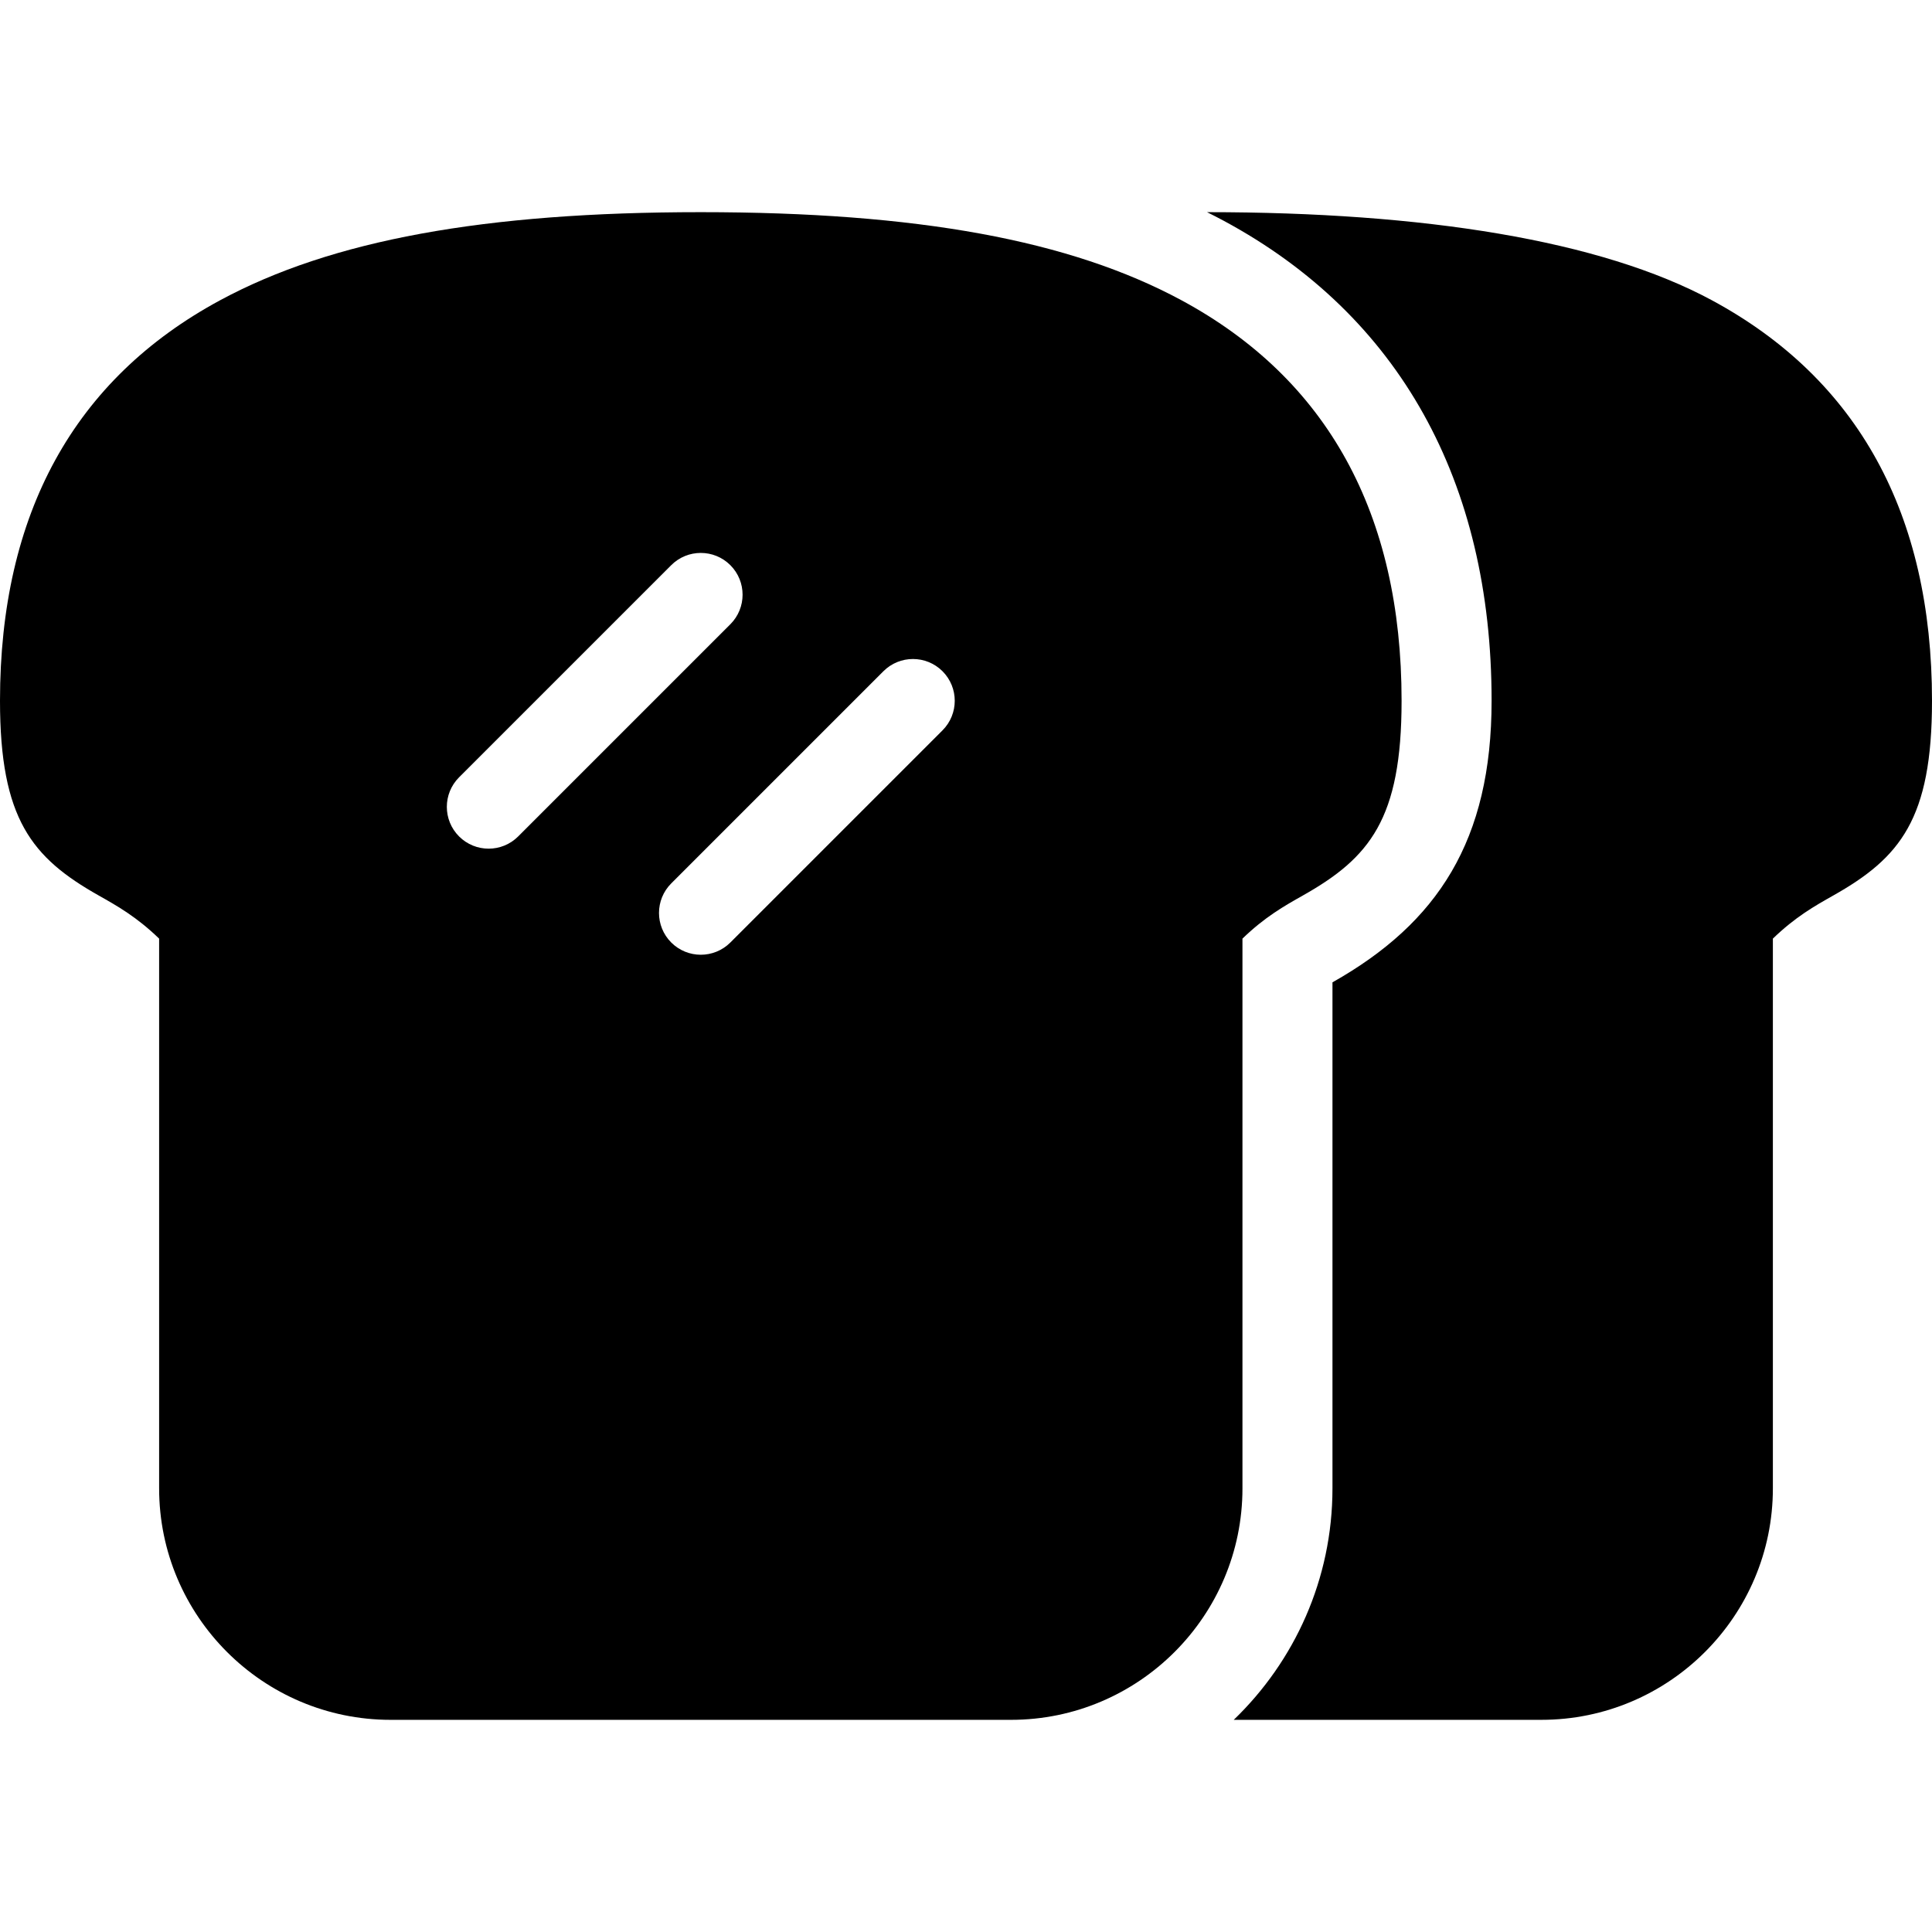
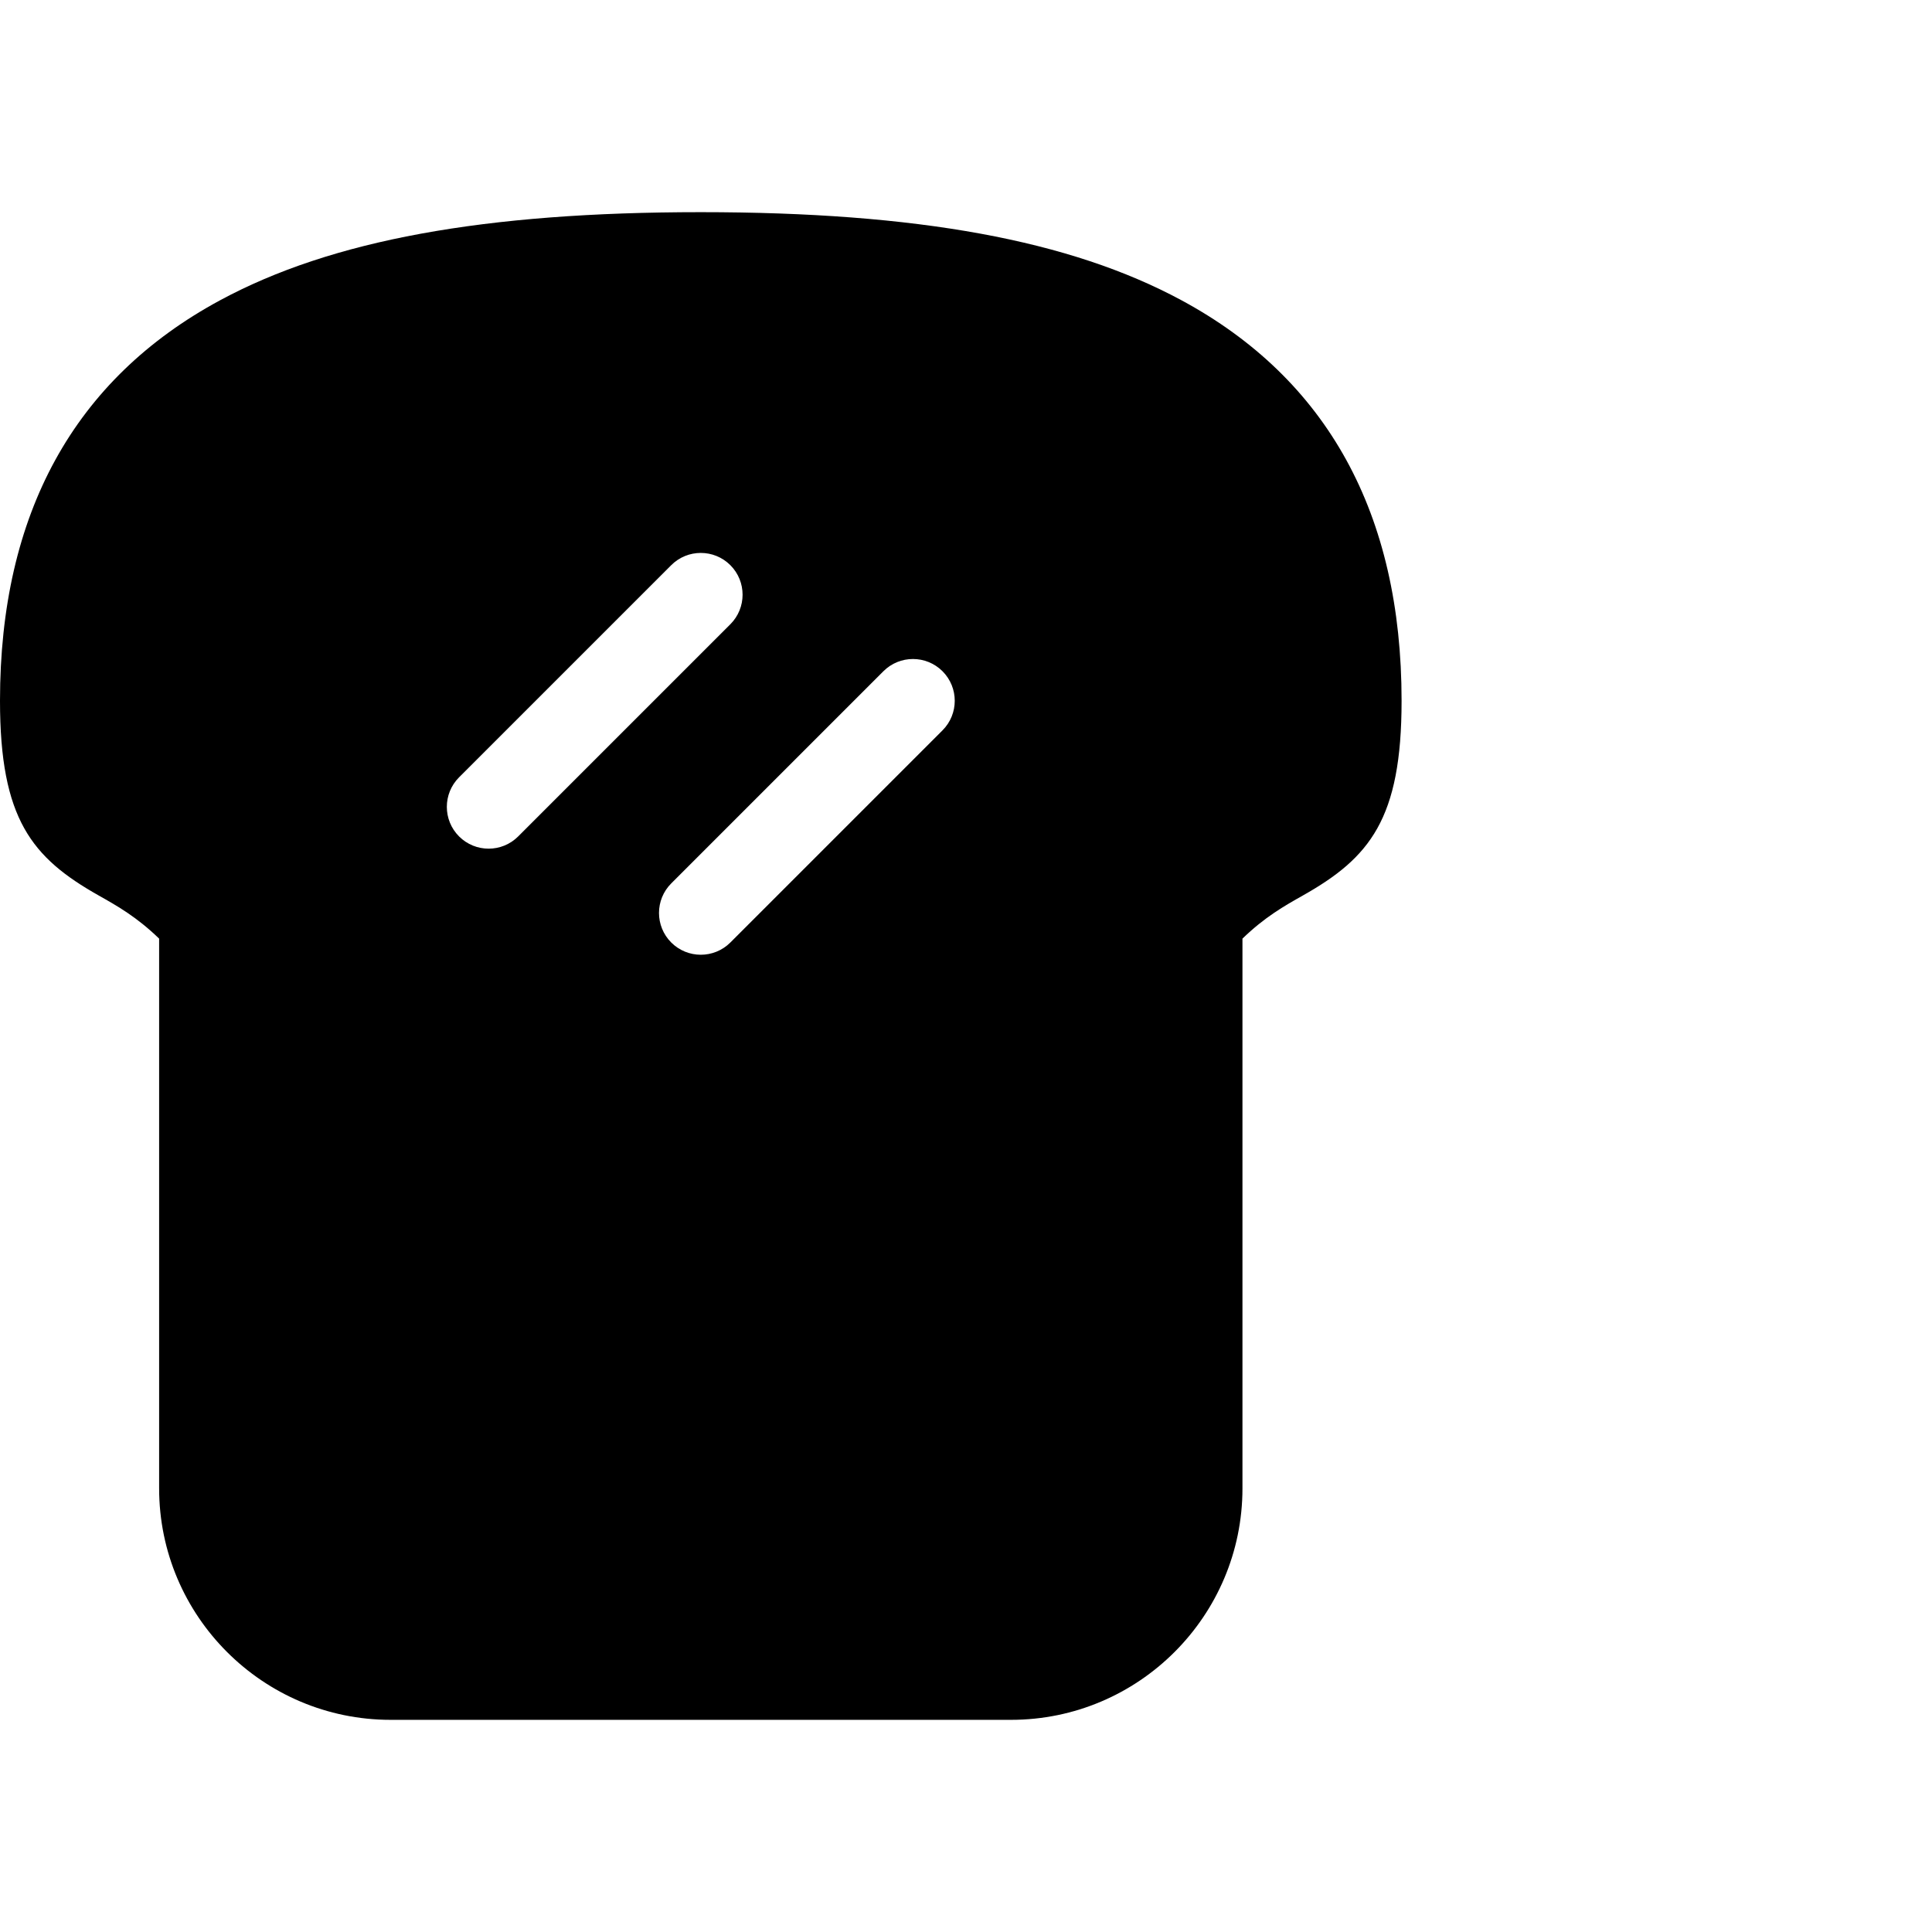
<svg xmlns="http://www.w3.org/2000/svg" version="1.1" id="Capa_1" x="0px" y="0px" viewBox="0 0 297 297" style="enable-background:new 0 0 297 297;" xml:space="preserve">
  <g>
    <path d="M190.999,144.29c3.449-3.334,6.409-5.005,9.29-6.63c10.279-5.8,15.172-11.758,15.172-29.93   c0-28.742-11.389-49.461-33.85-61.579c-17.117-9.234-40.594-13.536-73.881-13.536S50.967,36.917,33.85,46.151   C11.389,58.27,0,78.988,0,107.73c0,18.172,4.893,24.13,15.172,29.93c2.881,1.625,5.841,3.296,9.29,6.63v84.514   c0,19.619,15.961,35.581,35.58,35.581h95.377c19.619,0,35.58-15.962,35.58-35.581V144.29z M75.115,130.463   c-1.645,0-3.289-0.628-4.544-1.882c-2.508-2.509-2.508-6.576,0-9.086l32.616-32.615c2.509-2.508,6.576-2.508,9.086,0   c2.509,2.509,2.509,6.576,0,9.086l-32.615,32.615C78.403,129.835,76.759,130.463,75.115,130.463z M144.89,112.273l-32.616,32.616   c-1.255,1.253-2.899,1.881-4.543,1.881c-1.644,0-3.288-0.628-4.543-1.881c-2.509-2.51-2.509-6.577,0-9.087l32.615-32.615   c2.51-2.508,6.577-2.508,9.087,0C147.397,105.697,147.397,109.764,144.89,112.273z" />
-     <path d="M185.552,32.615c0.889,0.443,1.768,0.894,2.63,1.358c26.898,14.512,41.116,40.017,41.116,73.757   c0,21.468-8.271,34.147-24.462,43.282v77.791c0,13.964-5.831,26.585-15.176,35.581h47.298c19.619,0,35.58-15.962,35.58-35.581   V144.29c3.449-3.334,6.409-5.005,9.29-6.63c10.279-5.8,15.172-11.758,15.172-29.93c0-28.742-11.389-49.461-33.85-61.579   C246.033,36.917,218.839,32.615,185.552,32.615z" />
  </g>
  <g>
</g>
  <g>
</g>
  <g>
</g>
  <g>
</g>
  <g>
</g>
  <g>
</g>
  <g>
</g>
  <g>
</g>
  <g>
</g>
  <g>
</g>
  <g>
</g>
  <g>
</g>
  <g>
</g>
  <g>
</g>
  <g>
</g>
</svg>